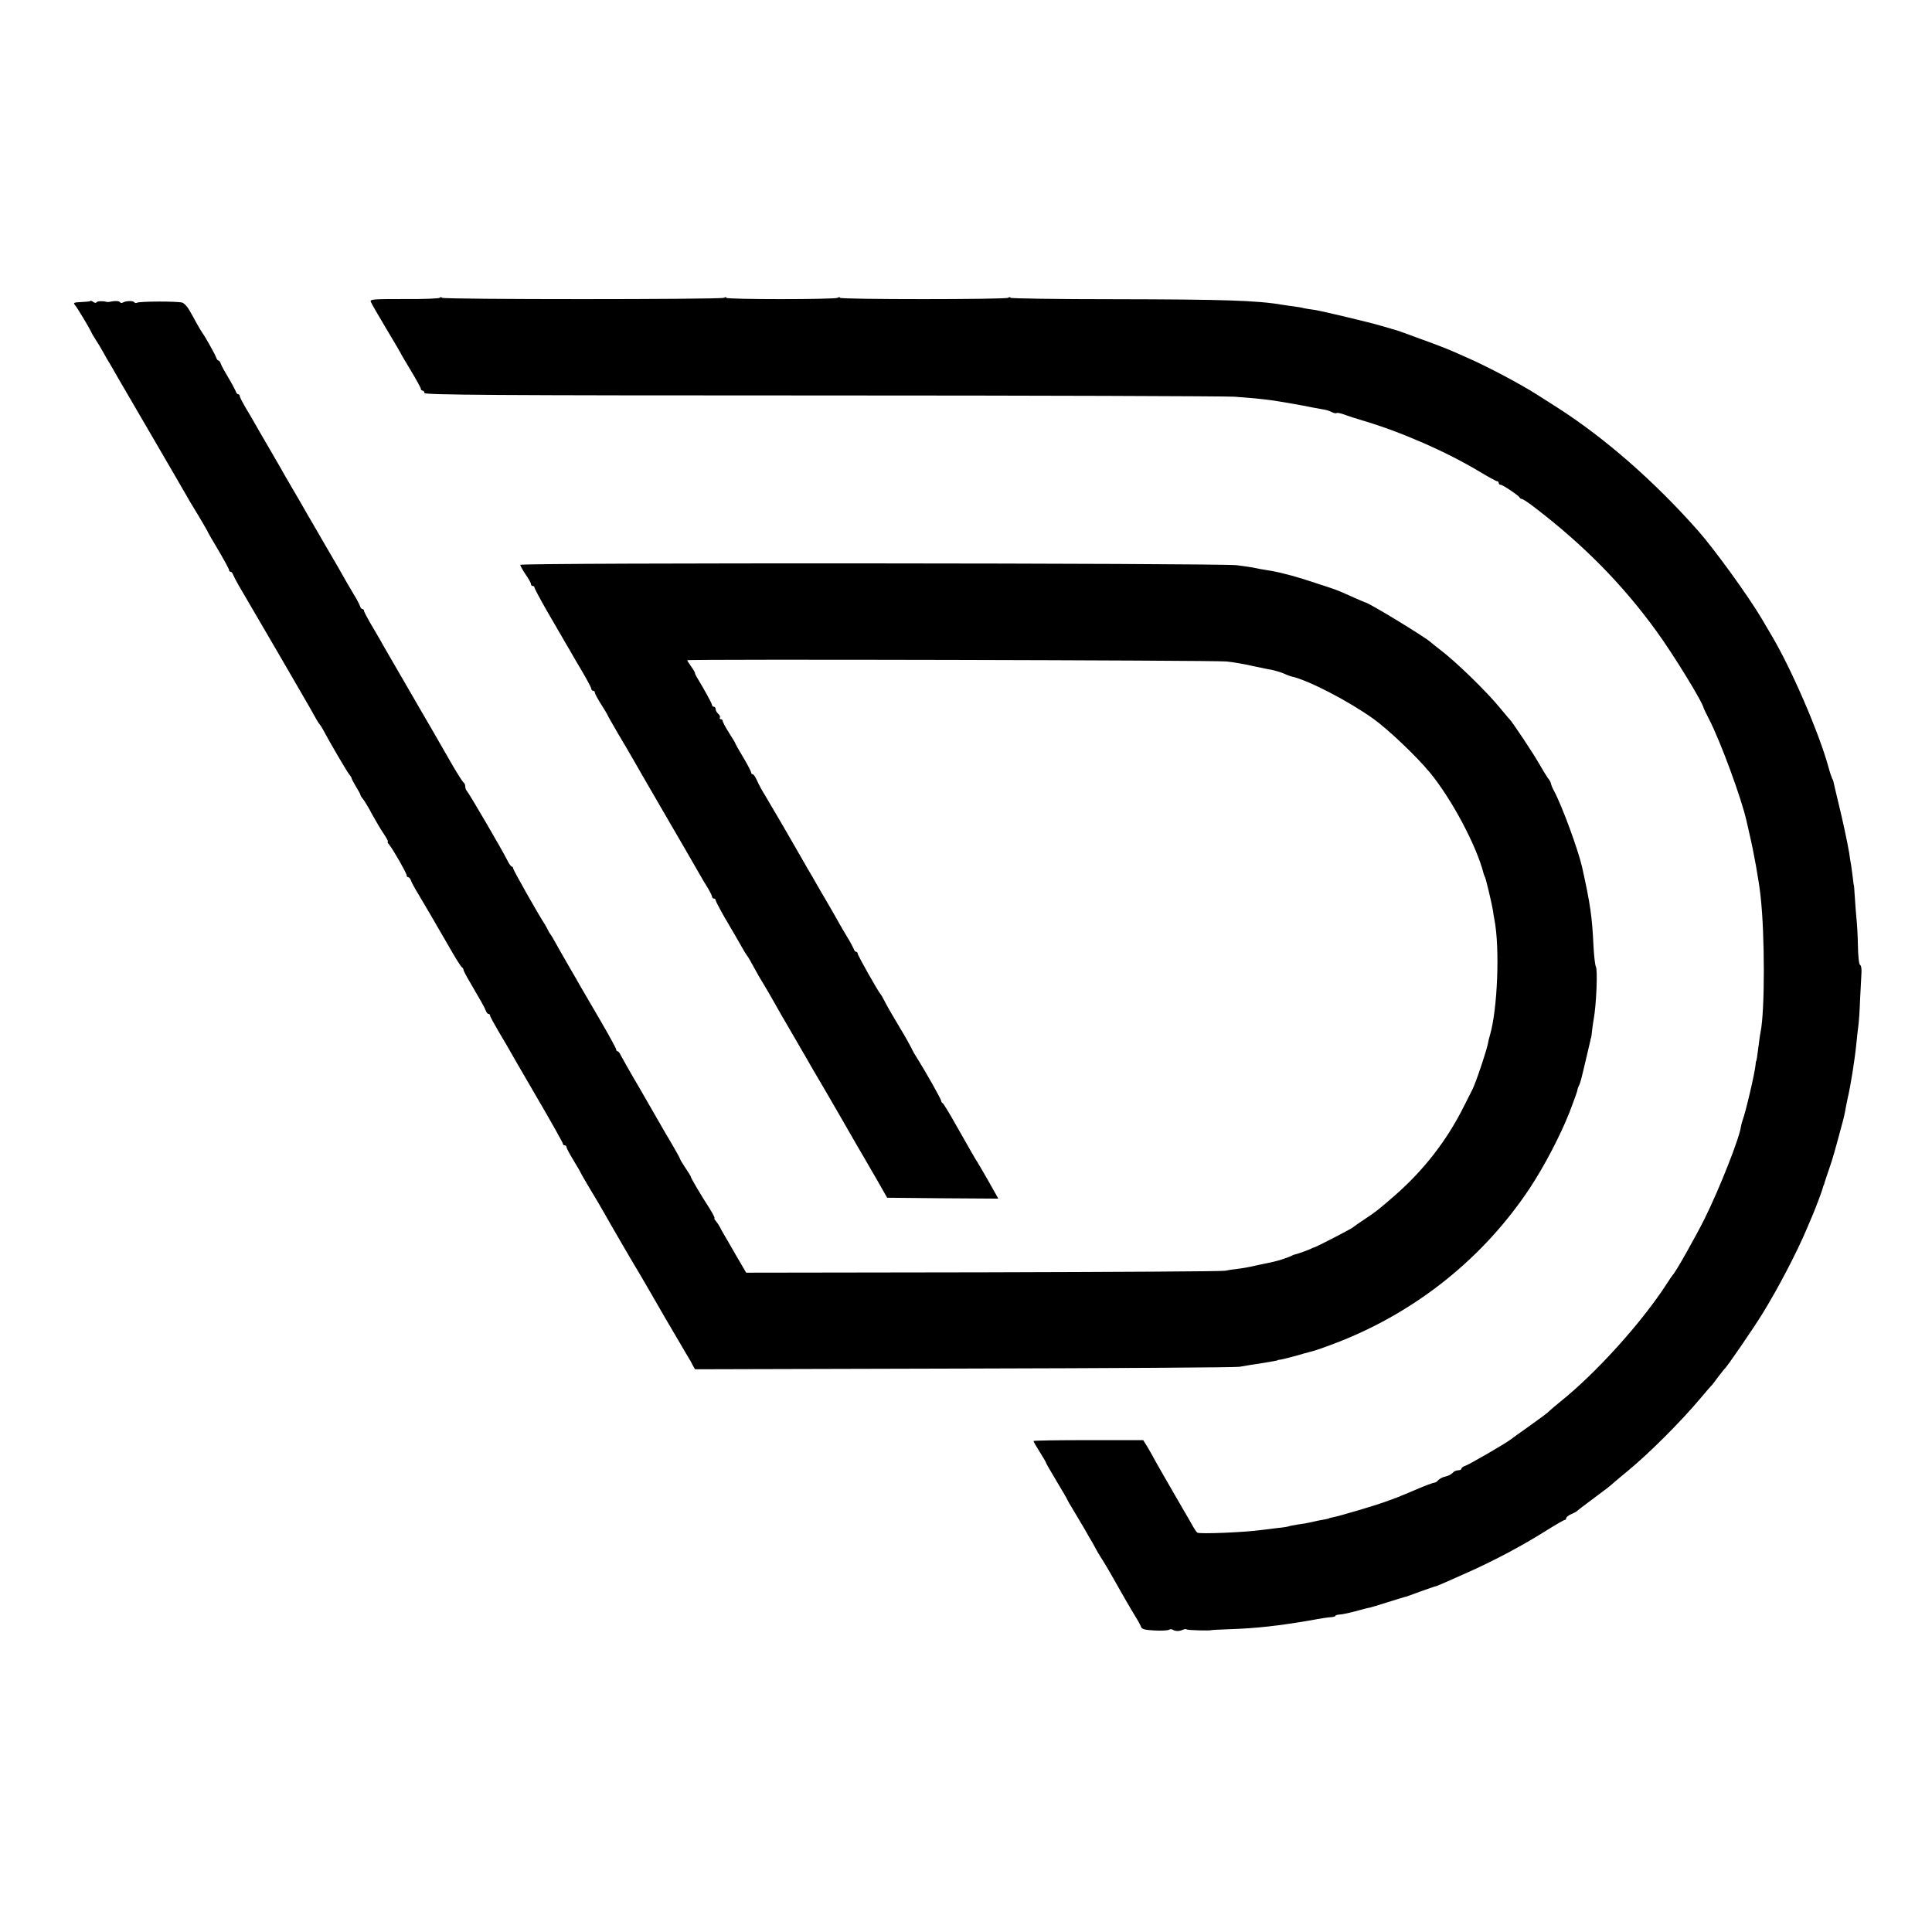
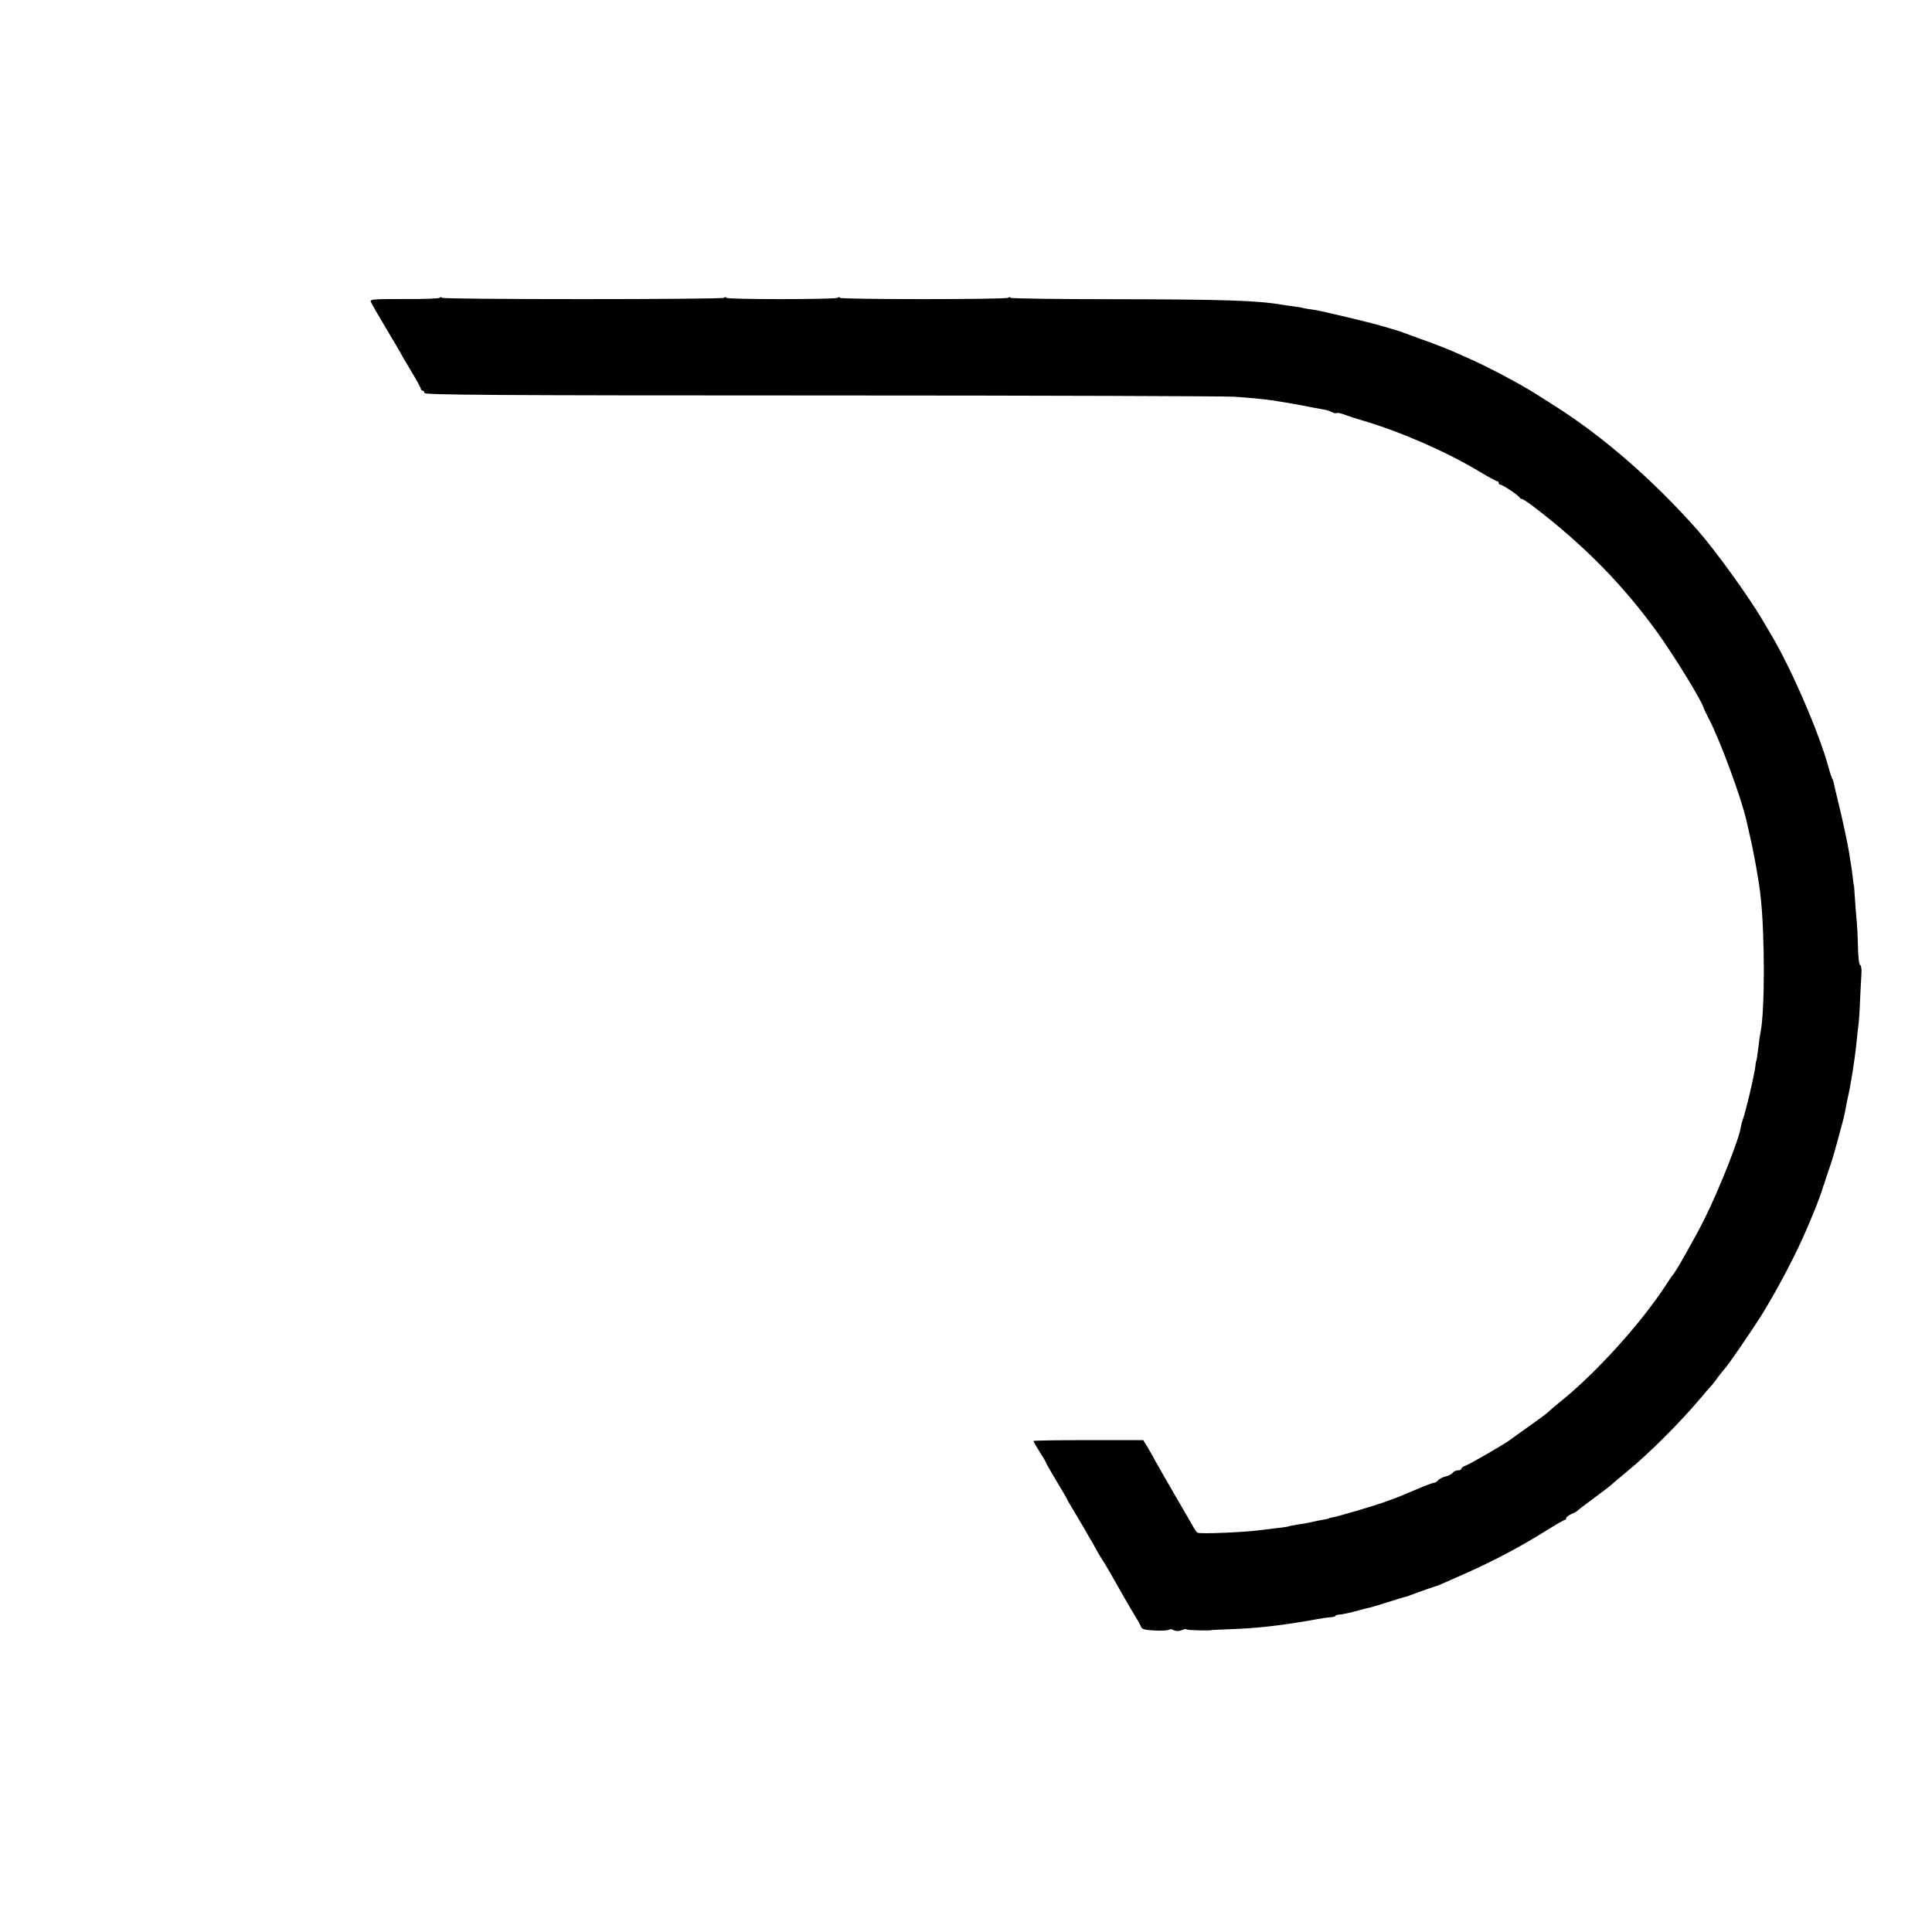
<svg xmlns="http://www.w3.org/2000/svg" version="1.0" width="1088pt" height="1088pt" viewBox="0 0 1088 1088" preserveAspectRatio="xMidYMid meet">
  <g transform="translate(0,1088) scale(0.1,-0.1)" fill="#000000" stroke="none">
-     <path d="M2477 9203 c-3 -4 -93 -8 -200 -7 -173 0 -194 -1 -189 -15 3 -9 43 -78 89 -155 46 -76 83 -140 83 -142 0 -1 25 -43 55 -93 30 -50 55 -95 55 -101 0 -5 5 -10 10 -10 6 0 10 -6 10 -13 0 -11 379 -14 2233 -14 1227 0 2275 -4 2327 -7 110 -8 148 -12 210 -20 55 -8 171 -28 233 -41 12 -2 37 -7 55 -10 18 -2 42 -10 53 -16 11 -6 23 -8 26 -5 3 3 22 -1 42 -8 20 -8 70 -24 111 -36 209 -62 466 -174 652 -286 50 -30 94 -54 99 -54 5 0 9 -4 9 -10 0 -5 5 -10 11 -10 12 0 102 -61 107 -72 2 -5 8 -8 13 -8 5 0 40 -23 77 -52 272 -209 490 -430 680 -692 96 -132 262 -402 267 -436 1 -3 13 -28 28 -57 67 -129 185 -452 213 -578 1 -5 9 -39 17 -75 23 -97 53 -262 62 -350 24 -215 24 -642 0 -760 -3 -14 -8 -47 -11 -75 -8 -65 -12 -90 -14 -90 -1 0 -3 -11 -4 -25 -5 -49 -56 -266 -73 -310 -3 -8 -7 -24 -9 -35 -8 -63 -118 -343 -203 -515 -51 -103 -166 -307 -181 -320 -3 -3 -18 -25 -34 -50 -140 -217 -399 -504 -601 -665 -27 -22 -54 -45 -60 -51 -5 -7 -55 -44 -110 -83 -55 -39 -104 -74 -110 -79 -25 -20 -232 -140 -252 -146 -13 -4 -23 -12 -23 -17 0 -5 -8 -9 -19 -9 -10 0 -24 -6 -30 -14 -7 -8 -25 -18 -41 -21 -16 -3 -34 -13 -41 -21 -6 -8 -17 -14 -23 -14 -6 0 -49 -16 -96 -36 -108 -46 -114 -48 -181 -72 -64 -23 -254 -79 -290 -86 -13 -3 -24 -5 -24 -6 0 -2 -20 -6 -65 -14 -19 -4 -42 -9 -50 -11 -8 -2 -35 -7 -60 -10 -24 -4 -47 -8 -51 -10 -3 -2 -32 -7 -65 -10 -32 -4 -72 -9 -89 -11 -90 -13 -350 -24 -362 -15 -5 3 -13 16 -20 27 -7 12 -53 93 -104 180 -51 88 -102 177 -114 199 -12 22 -31 57 -44 78 l-23 37 -309 0 c-170 0 -309 -2 -309 -5 0 -3 16 -31 35 -61 19 -30 35 -57 35 -60 0 -3 27 -50 60 -105 33 -55 60 -101 60 -103 0 -2 18 -34 41 -71 22 -37 49 -83 60 -101 10 -19 29 -51 41 -71 11 -21 26 -47 32 -58 6 -11 19 -31 28 -45 9 -14 29 -48 45 -76 47 -84 112 -197 138 -239 14 -22 28 -48 31 -57 5 -13 21 -17 76 -20 39 -2 75 0 81 4 6 4 16 4 22 0 14 -9 37 -9 56 0 9 4 19 5 22 2 5 -5 130 -8 140 -4 1 1 45 3 97 5 155 5 278 19 460 50 52 10 105 18 117 18 13 1 23 4 23 7 0 3 8 6 18 7 22 1 66 11 117 25 22 6 47 13 56 14 9 2 54 15 100 30 46 15 89 27 94 29 6 1 19 5 30 9 77 29 150 54 160 56 4 1 70 30 175 77 154 69 299 147 434 231 54 34 102 62 107 62 5 0 9 5 9 10 0 6 12 16 28 23 15 6 29 14 32 17 3 3 41 33 85 65 97 72 94 70 126 98 14 12 47 40 74 62 123 101 301 279 415 415 30 36 57 67 61 70 3 3 18 23 34 45 17 22 33 42 36 45 13 10 161 226 213 310 88 142 195 347 251 480 15 36 31 74 36 85 18 43 51 131 54 145 2 8 4 15 5 15 1 0 3 7 5 15 2 8 14 42 25 75 19 54 34 106 75 260 8 28 16 64 18 80 3 17 8 41 11 55 18 76 40 213 51 320 3 30 7 71 10 90 3 19 8 87 10 150 3 63 7 132 8 154 1 21 -2 40 -8 42 -6 3 -11 48 -12 107 -1 56 -5 129 -9 162 -3 33 -7 87 -9 120 -2 33 -4 60 -5 60 -1 0 -3 16 -5 35 -2 19 -7 53 -10 75 -4 22 -9 54 -11 70 -10 60 -36 182 -61 284 -14 57 -26 109 -27 115 -1 6 -4 16 -8 21 -3 6 -13 35 -21 65 -53 194 -211 559 -323 746 -11 18 -34 58 -53 90 -74 125 -262 386 -359 496 -244 276 -522 520 -792 693 -41 26 -91 58 -110 70 -95 61 -285 162 -405 214 -27 12 -59 26 -70 31 -34 15 -116 47 -190 73 -38 14 -79 29 -90 33 -23 9 -18 7 -75 24 -25 7 -49 15 -55 16 -51 16 -337 84 -373 89 -26 3 -54 8 -62 10 -8 3 -31 6 -50 9 -19 2 -51 7 -70 10 -141 24 -331 30 -942 31 -324 0 -588 4 -588 8 0 5 -6 5 -12 0 -17 -10 -948 -10 -948 0 0 5 -6 5 -12 0 -17 -10 -628 -10 -628 0 0 5 -6 5 -12 0 -18 -10 -1581 -10 -1589 0 -4 5 -9 5 -12 0z" />
-     <path d="M508 9185 c-2 -3 -25 -5 -51 -6 -42 -2 -46 -4 -34 -18 14 -17 80 -127 91 -151 3 -8 15 -28 26 -45 11 -16 30 -48 42 -70 12 -22 27 -48 33 -57 5 -9 28 -47 49 -85 22 -37 109 -187 194 -333 85 -146 166 -285 180 -310 14 -25 49 -85 79 -133 29 -49 53 -90 53 -92 0 -2 27 -49 60 -104 33 -56 60 -106 60 -111 0 -6 4 -10 9 -10 5 0 11 -8 14 -17 4 -10 18 -37 32 -61 62 -105 374 -641 394 -677 40 -72 56 -100 62 -105 3 -3 12 -17 20 -32 29 -56 133 -234 145 -248 7 -8 14 -19 15 -25 1 -5 13 -27 25 -47 13 -21 24 -41 24 -45 0 -3 6 -14 14 -22 7 -9 31 -47 51 -86 21 -38 51 -89 67 -112 16 -24 26 -43 22 -43 -4 0 0 -8 8 -17 22 -27 98 -160 98 -172 0 -6 4 -11 9 -11 5 0 11 -8 15 -17 3 -10 14 -31 24 -48 18 -29 134 -227 216 -370 22 -38 44 -71 48 -73 4 -2 8 -8 8 -13 0 -5 15 -34 33 -64 66 -113 87 -150 93 -167 4 -10 10 -18 15 -18 5 0 9 -4 9 -10 0 -5 25 -50 55 -101 30 -50 55 -93 55 -94 0 -1 68 -118 150 -259 83 -142 150 -261 150 -267 0 -5 5 -9 10 -9 6 0 10 -4 10 -10 0 -5 18 -39 40 -75 22 -36 40 -67 40 -69 0 -2 24 -43 53 -92 30 -49 65 -109 79 -134 30 -54 184 -319 198 -340 9 -16 60 -102 90 -155 41 -71 81 -141 90 -155 5 -8 26 -44 47 -80 21 -36 43 -74 50 -85 7 -11 18 -30 24 -43 l13 -23 1515 4 c834 2 1532 6 1551 10 19 3 49 8 65 11 28 4 85 13 130 21 11 2 20 4 20 5 0 1 9 3 20 4 11 2 47 11 80 20 33 10 77 22 97 27 21 5 90 30 154 55 437 173 811 474 1069 863 82 124 173 298 225 431 22 58 42 112 43 120 1 8 5 20 8 25 4 6 10 24 14 40 4 17 9 37 11 45 24 100 35 148 39 165 2 11 4 20 5 20 1 0 3 16 5 35 2 19 6 49 9 65 16 83 24 284 13 302 -4 7 -10 56 -13 110 -8 173 -18 240 -64 448 -21 95 -112 344 -158 430 -9 16 -17 36 -18 43 -1 8 -9 21 -17 30 -7 10 -28 44 -47 77 -29 53 -155 242 -169 255 -4 3 -26 30 -51 60 -76 94 -256 269 -345 335 -22 17 -42 33 -45 36 -17 21 -361 231 -373 227 -1 0 -22 9 -47 20 -63 29 -123 54 -135 57 -5 2 -50 17 -100 33 -91 31 -182 56 -245 67 -55 9 -73 12 -105 19 -16 3 -57 9 -90 13 -101 12 -4035 15 -4035 2 0 -6 14 -30 30 -54 17 -24 30 -48 30 -54 0 -6 5 -11 10 -11 6 0 10 -4 10 -9 0 -5 32 -65 71 -133 39 -67 80 -138 90 -155 11 -18 27 -48 38 -65 10 -18 41 -72 70 -120 28 -48 51 -91 51 -97 0 -6 5 -11 10 -11 6 0 10 -5 10 -10 0 -6 16 -36 35 -66 19 -30 35 -56 35 -58 0 -2 26 -48 58 -103 32 -54 70 -118 84 -143 31 -54 75 -131 153 -265 126 -217 199 -342 223 -385 14 -25 36 -62 49 -82 12 -21 23 -42 23 -48 0 -5 5 -10 10 -10 6 0 10 -4 10 -9 0 -5 23 -49 51 -98 52 -88 76 -130 101 -174 7 -13 18 -31 24 -39 7 -8 25 -40 41 -70 16 -30 41 -73 55 -95 13 -22 40 -67 58 -100 18 -33 61 -107 95 -165 34 -58 73 -125 87 -150 14 -25 55 -96 92 -158 36 -62 77 -132 90 -155 13 -23 56 -98 96 -167 40 -69 81 -138 90 -155 10 -16 33 -57 52 -90 l34 -60 313 -3 313 -2 -32 57 c-18 32 -41 73 -52 91 -10 18 -25 43 -32 55 -16 24 -30 49 -126 218 -35 63 -68 116 -72 117 -4 2 -8 8 -8 13 0 9 -85 160 -134 238 -15 23 -31 52 -36 64 -6 12 -34 63 -64 112 -30 50 -65 110 -78 135 -13 25 -25 47 -28 50 -12 11 -130 220 -130 230 0 5 -4 10 -9 10 -5 0 -11 8 -14 18 -4 9 -20 40 -37 67 -16 28 -42 70 -55 95 -25 44 -34 60 -110 190 -20 36 -45 79 -55 95 -109 191 -219 379 -241 415 -16 25 -36 62 -45 83 -9 20 -20 37 -25 37 -5 0 -9 4 -9 10 0 5 -20 44 -45 86 -25 41 -45 77 -45 80 0 2 -16 28 -35 58 -19 30 -35 60 -35 66 0 5 -5 10 -11 10 -5 0 -8 4 -5 9 3 5 -1 14 -9 21 -8 7 -15 19 -15 26 0 8 -4 14 -10 14 -5 0 -10 4 -10 9 0 9 -47 94 -85 156 -7 11 -12 22 -11 25 0 3 -9 19 -22 37 -12 17 -22 33 -22 35 0 7 2973 0 3037 -7 34 -3 102 -15 150 -26 48 -10 99 -21 113 -23 14 -3 41 -11 60 -19 19 -9 40 -16 45 -17 94 -21 316 -136 458 -237 85 -61 243 -211 319 -303 123 -149 264 -414 303 -570 1 -3 4 -12 8 -20 8 -21 38 -149 44 -185 2 -16 6 -41 9 -55 31 -162 17 -503 -25 -648 -5 -18 -10 -36 -10 -40 -3 -29 -70 -232 -90 -269 -5 -10 -26 -52 -47 -93 -95 -191 -226 -360 -390 -503 -97 -84 -106 -91 -171 -134 -32 -21 -60 -41 -63 -44 -5 -7 -211 -113 -220 -114 -3 0 -9 -3 -15 -6 -10 -6 -85 -33 -95 -34 -3 0 -9 -3 -15 -6 -11 -7 -73 -28 -101 -34 -10 -2 -53 -11 -94 -20 -41 -10 -93 -19 -115 -21 -21 -2 -51 -7 -65 -10 -14 -4 -626 -7 -1362 -9 l-1336 -2 -59 101 c-32 55 -63 110 -70 121 -7 11 -15 27 -19 35 -4 8 -14 23 -22 33 -8 9 -12 17 -8 17 3 0 -9 24 -27 53 -50 77 -107 174 -107 181 0 3 -14 25 -30 49 -17 25 -30 47 -30 50 0 3 -19 38 -43 79 -24 40 -55 93 -69 118 -14 25 -67 117 -118 205 -52 88 -98 170 -104 182 -6 13 -14 23 -18 23 -5 0 -8 5 -8 10 0 6 -40 79 -89 163 -49 84 -98 168 -109 187 -11 19 -43 76 -72 125 -29 50 -62 108 -74 130 -12 22 -24 42 -27 45 -3 3 -8 12 -12 20 -4 8 -11 22 -16 30 -43 66 -181 311 -181 319 0 6 -4 11 -8 11 -4 0 -15 15 -24 33 -23 49 -216 379 -227 390 -6 6 -11 19 -11 28 0 10 -4 19 -8 21 -5 2 -35 49 -68 106 -101 176 -107 186 -123 214 -9 14 -54 93 -101 174 -47 81 -96 165 -109 188 -13 23 -33 57 -44 76 -10 19 -41 72 -68 118 -27 45 -49 87 -49 92 0 6 -4 10 -9 10 -5 0 -11 8 -14 18 -3 9 -19 40 -36 67 -16 28 -36 61 -44 75 -23 42 -51 90 -127 220 -40 69 -80 139 -90 155 -9 17 -43 75 -75 130 -32 55 -68 116 -79 137 -12 20 -36 62 -55 95 -19 32 -42 73 -53 91 -39 68 -56 99 -87 150 -17 29 -31 57 -31 62 0 6 -4 10 -9 10 -5 0 -11 8 -14 18 -4 9 -22 44 -42 77 -20 33 -39 68 -42 78 -3 9 -9 17 -13 17 -4 0 -10 8 -13 18 -6 17 -63 119 -77 137 -4 6 -18 28 -30 50 -12 22 -31 57 -43 77 -11 21 -30 41 -41 44 -25 8 -242 8 -255 -1 -5 -3 -12 -1 -15 3 -6 10 -48 8 -65 -2 -5 -4 -12 -2 -15 2 -5 8 -29 9 -61 2 -5 -1 -12 -1 -15 0 -17 6 -52 5 -56 -2 -3 -5 -11 -4 -18 1 -7 6 -15 9 -18 6z" />
+     <path d="M2477 9203 c-3 -4 -93 -8 -200 -7 -173 0 -194 -1 -189 -15 3 -9 43 -78 89 -155 46 -76 83 -140 83 -142 0 -1 25 -43 55 -93 30 -50 55 -95 55 -101 0 -5 5 -10 10 -10 6 0 10 -6 10 -13 0 -11 379 -14 2233 -14 1227 0 2275 -4 2327 -7 110 -8 148 -12 210 -20 55 -8 171 -28 233 -41 12 -2 37 -7 55 -10 18 -2 42 -10 53 -16 11 -6 23 -8 26 -5 3 3 22 -1 42 -8 20 -8 70 -24 111 -36 209 -62 466 -174 652 -286 50 -30 94 -54 99 -54 5 0 9 -4 9 -10 0 -5 5 -10 11 -10 12 0 102 -61 107 -72 2 -5 8 -8 13 -8 5 0 40 -23 77 -52 272 -209 490 -430 680 -692 96 -132 262 -402 267 -436 1 -3 13 -28 28 -57 67 -129 185 -452 213 -578 1 -5 9 -39 17 -75 23 -97 53 -262 62 -350 24 -215 24 -642 0 -760 -3 -14 -8 -47 -11 -75 -8 -65 -12 -90 -14 -90 -1 0 -3 -11 -4 -25 -5 -49 -56 -266 -73 -310 -3 -8 -7 -24 -9 -35 -8 -63 -118 -343 -203 -515 -51 -103 -166 -307 -181 -320 -3 -3 -18 -25 -34 -50 -140 -217 -399 -504 -601 -665 -27 -22 -54 -45 -60 -51 -5 -7 -55 -44 -110 -83 -55 -39 -104 -74 -110 -79 -25 -20 -232 -140 -252 -146 -13 -4 -23 -12 -23 -17 0 -5 -8 -9 -19 -9 -10 0 -24 -6 -30 -14 -7 -8 -25 -18 -41 -21 -16 -3 -34 -13 -41 -21 -6 -8 -17 -14 -23 -14 -6 0 -49 -16 -96 -36 -108 -46 -114 -48 -181 -72 -64 -23 -254 -79 -290 -86 -13 -3 -24 -5 -24 -6 0 -2 -20 -6 -65 -14 -19 -4 -42 -9 -50 -11 -8 -2 -35 -7 -60 -10 -24 -4 -47 -8 -51 -10 -3 -2 -32 -7 -65 -10 -32 -4 -72 -9 -89 -11 -90 -13 -350 -24 -362 -15 -5 3 -13 16 -20 27 -7 12 -53 93 -104 180 -51 88 -102 177 -114 199 -12 22 -31 57 -44 78 l-23 37 -309 0 c-170 0 -309 -2 -309 -5 0 -3 16 -31 35 -61 19 -30 35 -57 35 -60 0 -3 27 -50 60 -105 33 -55 60 -101 60 -103 0 -2 18 -34 41 -71 22 -37 49 -83 60 -101 10 -19 29 -51 41 -71 11 -21 26 -47 32 -58 6 -11 19 -31 28 -45 9 -14 29 -48 45 -76 47 -84 112 -197 138 -239 14 -22 28 -48 31 -57 5 -13 21 -17 76 -20 39 -2 75 0 81 4 6 4 16 4 22 0 14 -9 37 -9 56 0 9 4 19 5 22 2 5 -5 130 -8 140 -4 1 1 45 3 97 5 155 5 278 19 460 50 52 10 105 18 117 18 13 1 23 4 23 7 0 3 8 6 18 7 22 1 66 11 117 25 22 6 47 13 56 14 9 2 54 15 100 30 46 15 89 27 94 29 6 1 19 5 30 9 77 29 150 54 160 56 4 1 70 30 175 77 154 69 299 147 434 231 54 34 102 62 107 62 5 0 9 5 9 10 0 6 12 16 28 23 15 6 29 14 32 17 3 3 41 33 85 65 97 72 94 70 126 98 14 12 47 40 74 62 123 101 301 279 415 415 30 36 57 67 61 70 3 3 18 23 34 45 17 22 33 42 36 45 13 10 161 226 213 310 88 142 195 347 251 480 15 36 31 74 36 85 18 43 51 131 54 145 2 8 4 15 5 15 1 0 3 7 5 15 2 8 14 42 25 75 19 54 34 106 75 260 8 28 16 64 18 80 3 17 8 41 11 55 18 76 40 213 51 320 3 30 7 71 10 90 3 19 8 87 10 150 3 63 7 132 8 154 1 21 -2 40 -8 42 -6 3 -11 48 -12 107 -1 56 -5 129 -9 162 -3 33 -7 87 -9 120 -2 33 -4 60 -5 60 -1 0 -3 16 -5 35 -2 19 -7 53 -10 75 -4 22 -9 54 -11 70 -10 60 -36 182 -61 284 -14 57 -26 109 -27 115 -1 6 -4 16 -8 21 -3 6 -13 35 -21 65 -53 194 -211 559 -323 746 -11 18 -34 58 -53 90 -74 125 -262 386 -359 496 -244 276 -522 520 -792 693 -41 26 -91 58 -110 70 -95 61 -285 162 -405 214 -27 12 -59 26 -70 31 -34 15 -116 47 -190 73 -38 14 -79 29 -90 33 -23 9 -18 7 -75 24 -25 7 -49 15 -55 16 -51 16 -337 84 -373 89 -26 3 -54 8 -62 10 -8 3 -31 6 -50 9 -19 2 -51 7 -70 10 -141 24 -331 30 -942 31 -324 0 -588 4 -588 8 0 5 -6 5 -12 0 -17 -10 -948 -10 -948 0 0 5 -6 5 -12 0 -17 -10 -628 -10 -628 0 0 5 -6 5 -12 0 -18 -10 -1581 -10 -1589 0 -4 5 -9 5 -12 0" />
  </g>
</svg>